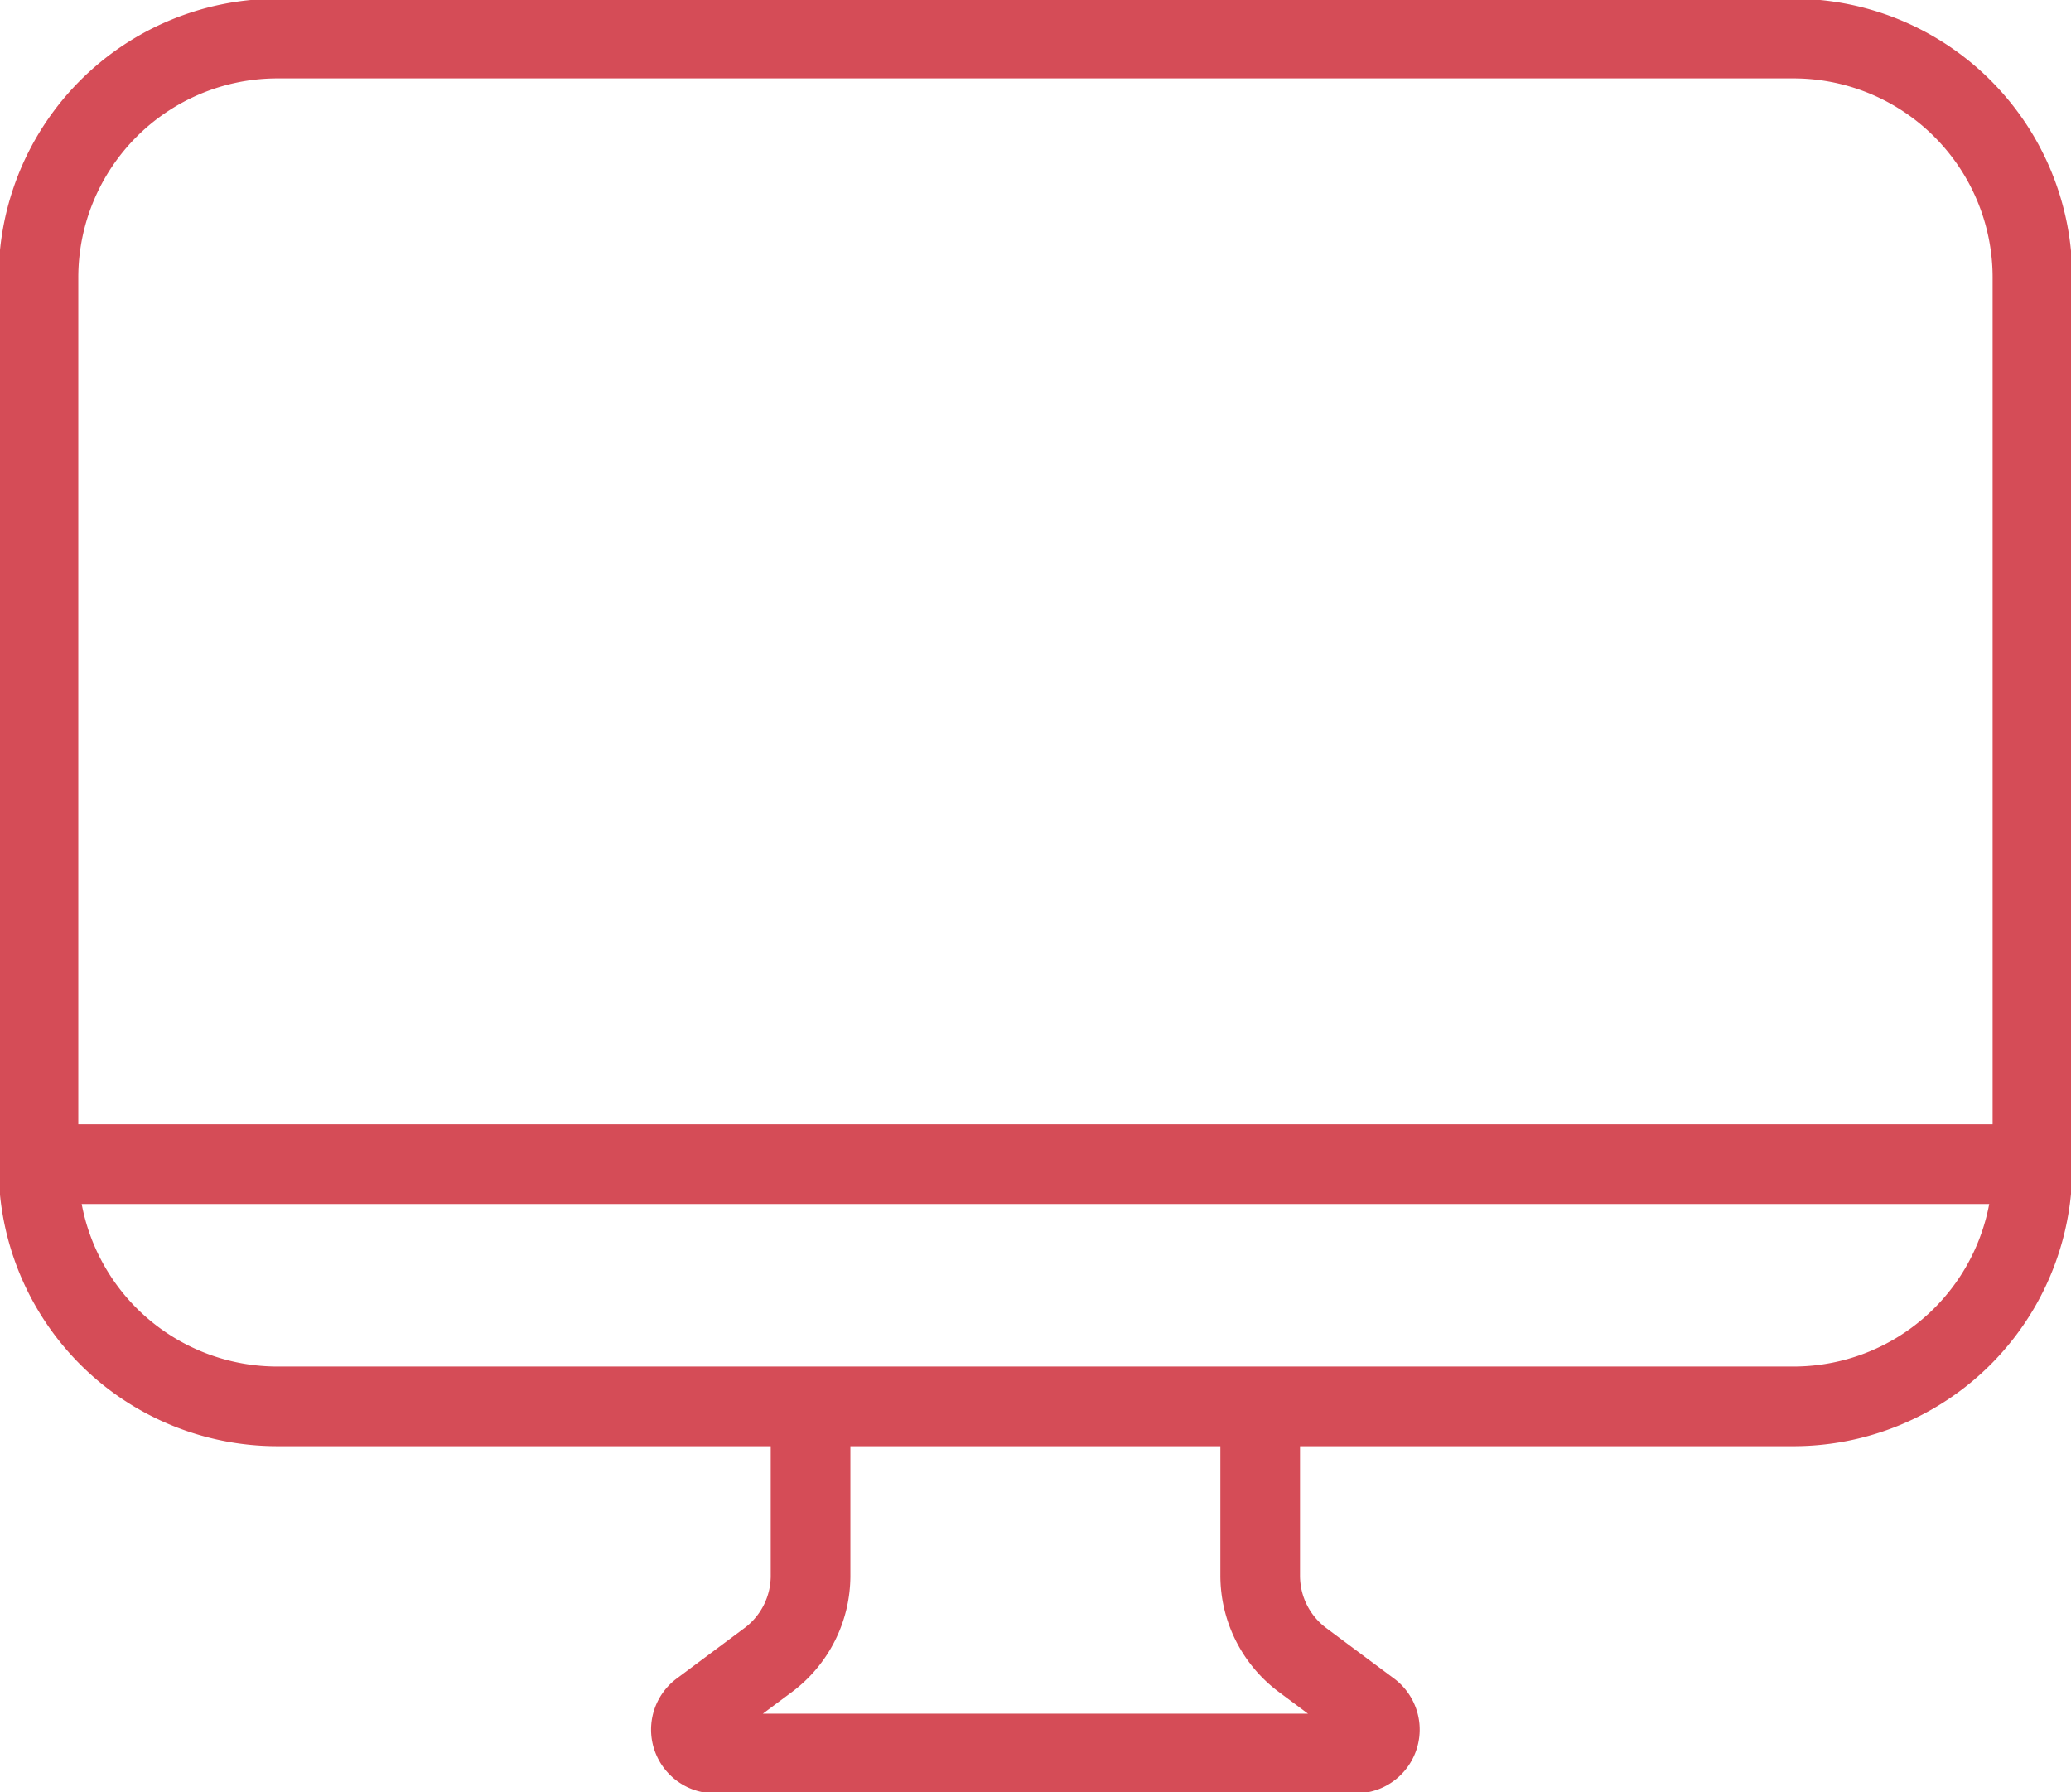
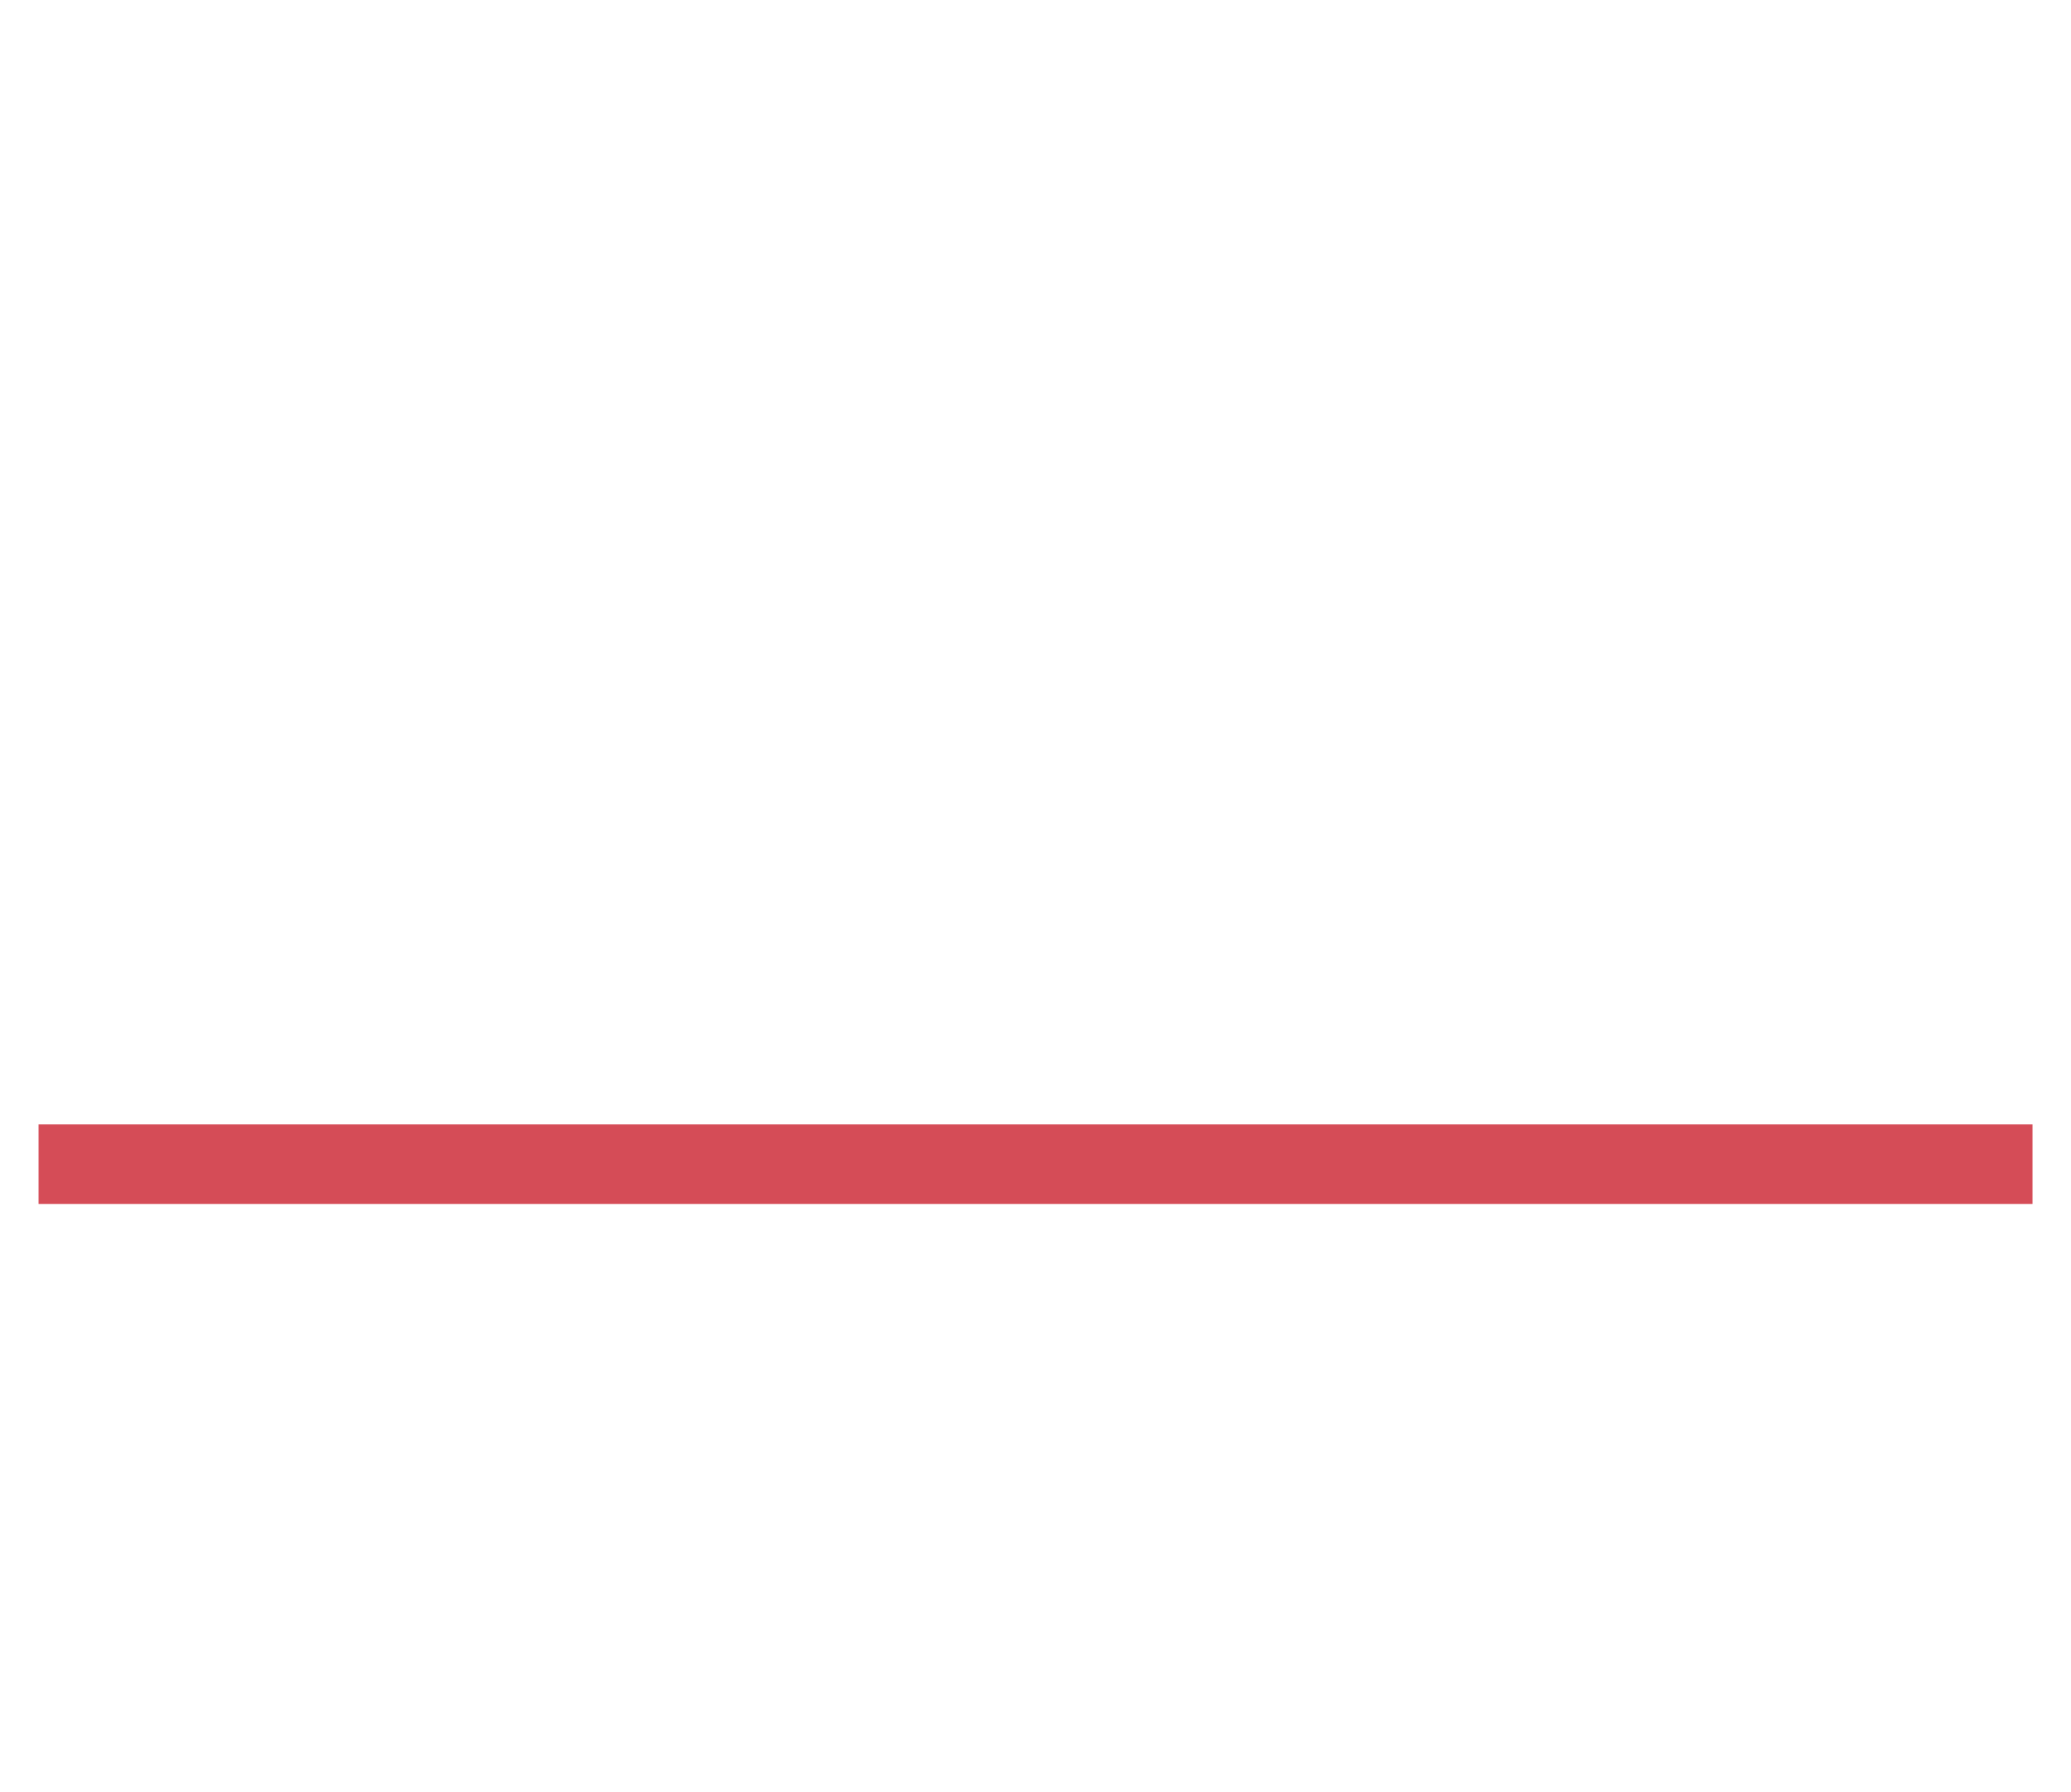
<svg xmlns="http://www.w3.org/2000/svg" width="26" height="22.496" viewBox="0 0 26 22.496">
  <defs>
    <clipPath id="clip-path">
      <rect id="長方形_24177" data-name="長方形 24177" width="26" height="22.496" fill="none" stroke="#cb1f2d" stroke-linejoin="round" stroke-width="1" />
    </clipPath>
  </defs>
  <g id="グループ_16334" data-name="グループ 16334" transform="translate(95 255)">
    <g id="グループ_16333" data-name="グループ 16333" transform="translate(-95 -255)" opacity="0.8" clip-path="url(#clip-path)">
-       <path id="長方形_24176" data-name="長方形 24176" d="M3-.5H22.033a3.5,3.5,0,0,1,3.5,3.5V14.17a3.5,3.5,0,0,1-3.5,3.5H3a3.5,3.5,0,0,1-3.5-3.5V3A3.5,3.5,0,0,1,3-.5ZM22.033,16.67a2.5,2.5,0,0,0,2.5-2.5V3a2.5,2.5,0,0,0-2.5-2.5H3A2.5,2.5,0,0,0,.5,3V14.17A2.5,2.5,0,0,0,3,16.67Z" transform="translate(0.483 0.484)" fill="#cb1f2d" />
-       <path id="パス_18745" data-name="パス 18745" d="M65.72,121.688H57.638a.8.8,0,0,1-.473-1.434l.862-.642a.82.82,0,0,0,.328-.655v-2.128h1v2.128a1.824,1.824,0,0,1-.731,1.457l-.368.274H65.1l-.368-.274A1.824,1.824,0,0,1,64,118.957v-2.128h1v2.128a.82.82,0,0,0,.328.655l.862.642a.8.8,0,0,1-.473,1.434Z" transform="translate(-48.679 -99.176)" fill="#cb1f2d" />
      <path id="線_200" data-name="線 200" d="M25.033.5H0v-1H25.033Z" transform="translate(0.484 14.614)" fill="#cb1f2d" />
    </g>
  </g>
</svg>